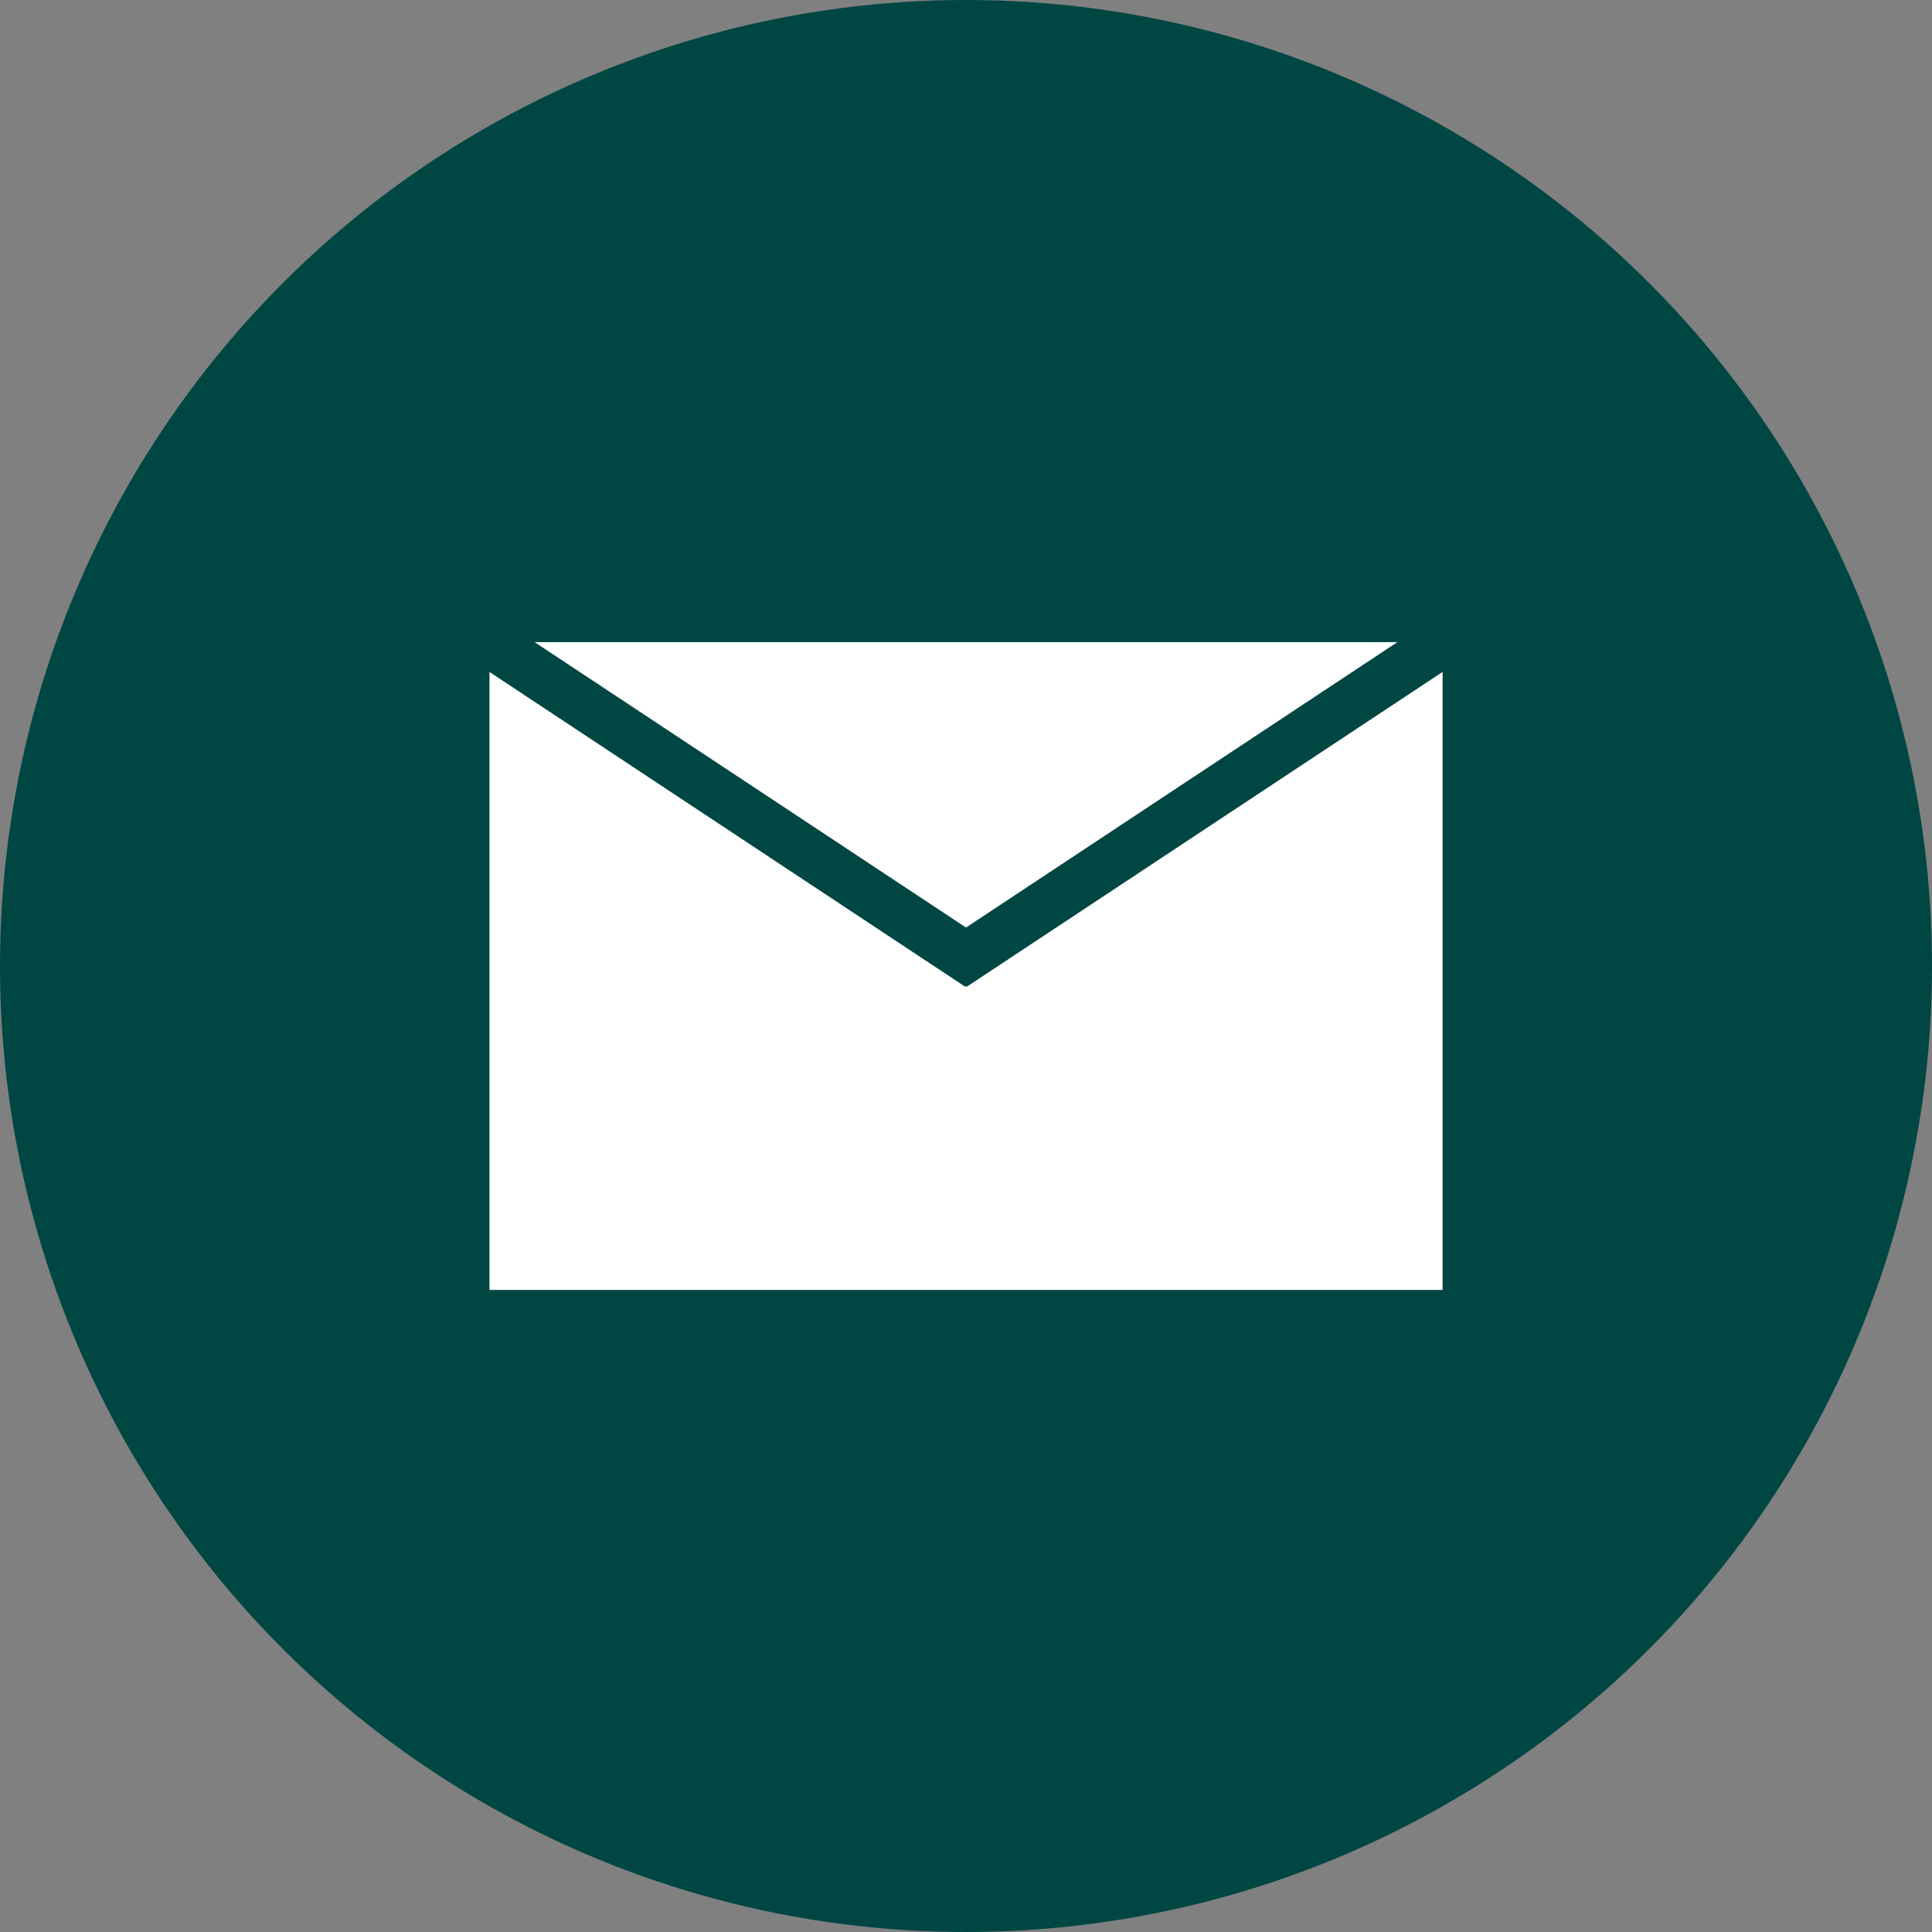
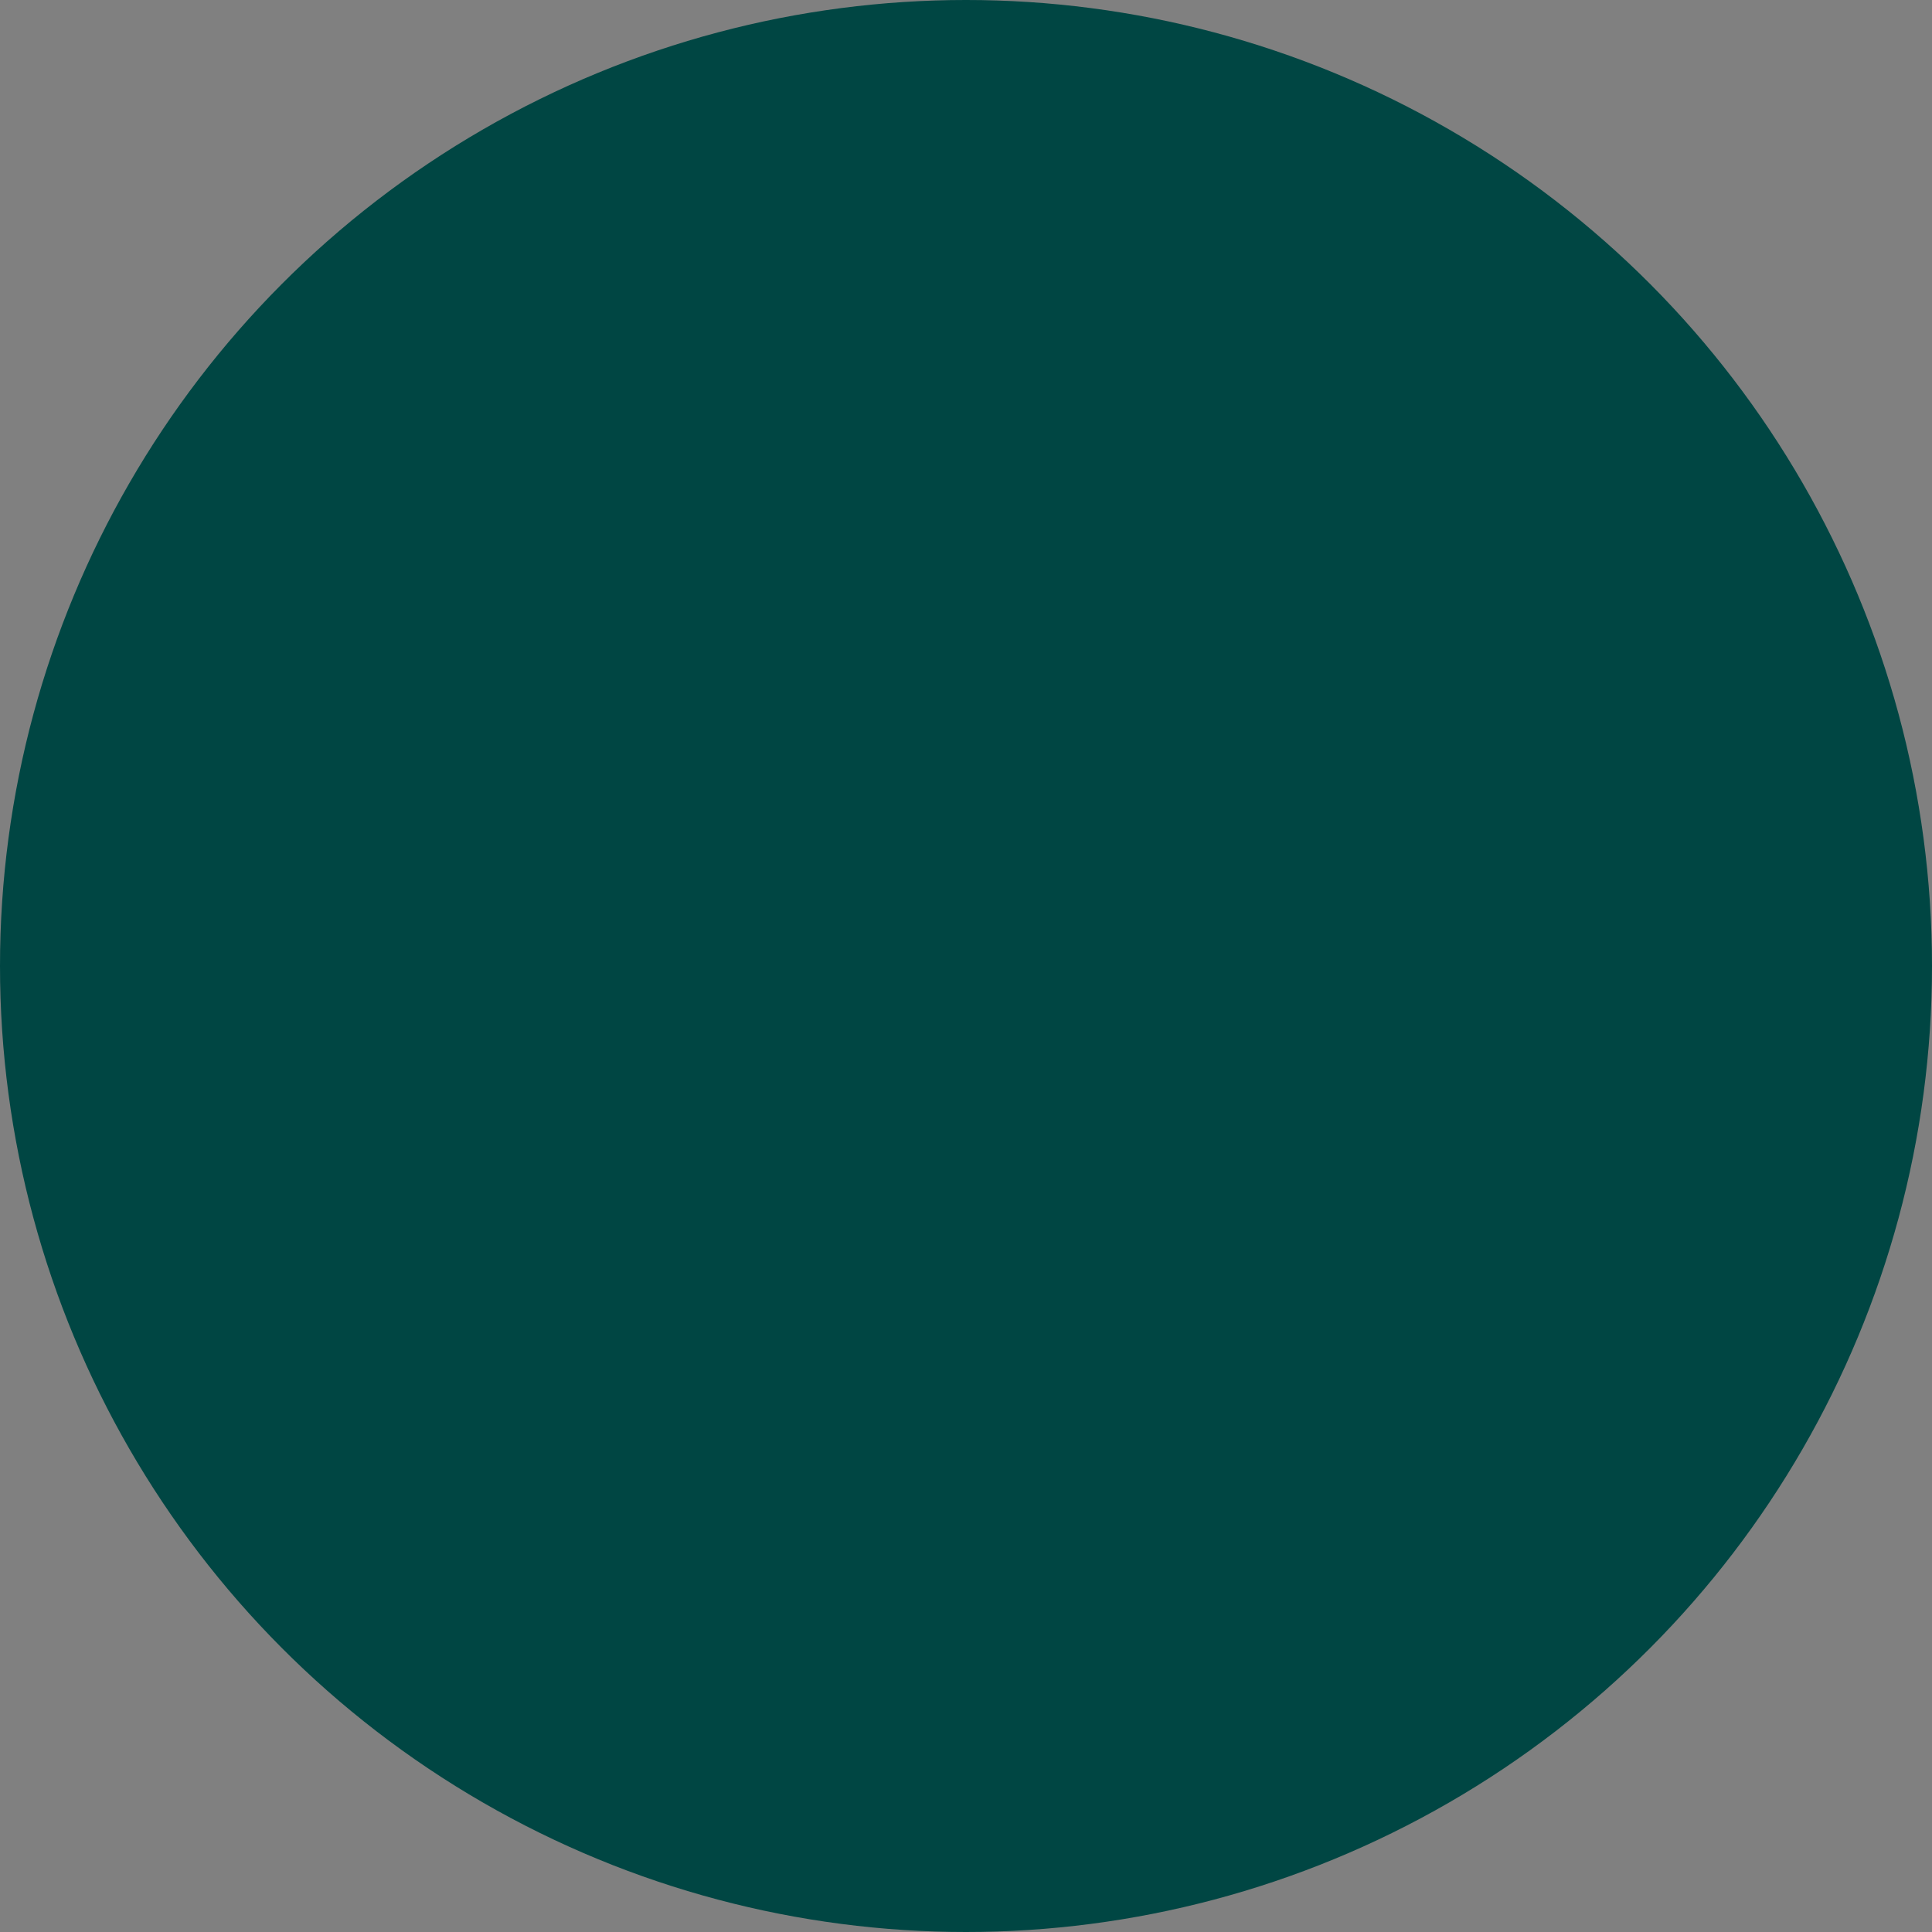
<svg xmlns="http://www.w3.org/2000/svg" id="Email" viewBox="0 0 300 300">
  <rect x="0" y="0" width="300" height="300" fill="#808080" stroke="none" />
  <defs>
    <style>      .cls-1 {        fill: none;        stroke: #004643;        stroke-miterlimit: 10;        stroke-width: 7.73px;      }      .cls-2 {        fill: #fff;      }      .cls-2, .cls-3 {        stroke-width: 0px;      }      .cls-3 {        fill: #004643;      }    </style>
  </defs>
  <circle class="cls-3" cx="150" cy="150" r="150" />
  <g>
-     <rect class="cls-2" x="76.01" y="99.71" width="147.99" height="100.59" />
    <g>
-       <line class="cls-1" x1="76.01" y1="99.71" x2="152.02" y2="150" />
      <line class="cls-1" x1="223.99" y1="99.71" x2="147.98" y2="150" />
    </g>
  </g>
</svg>